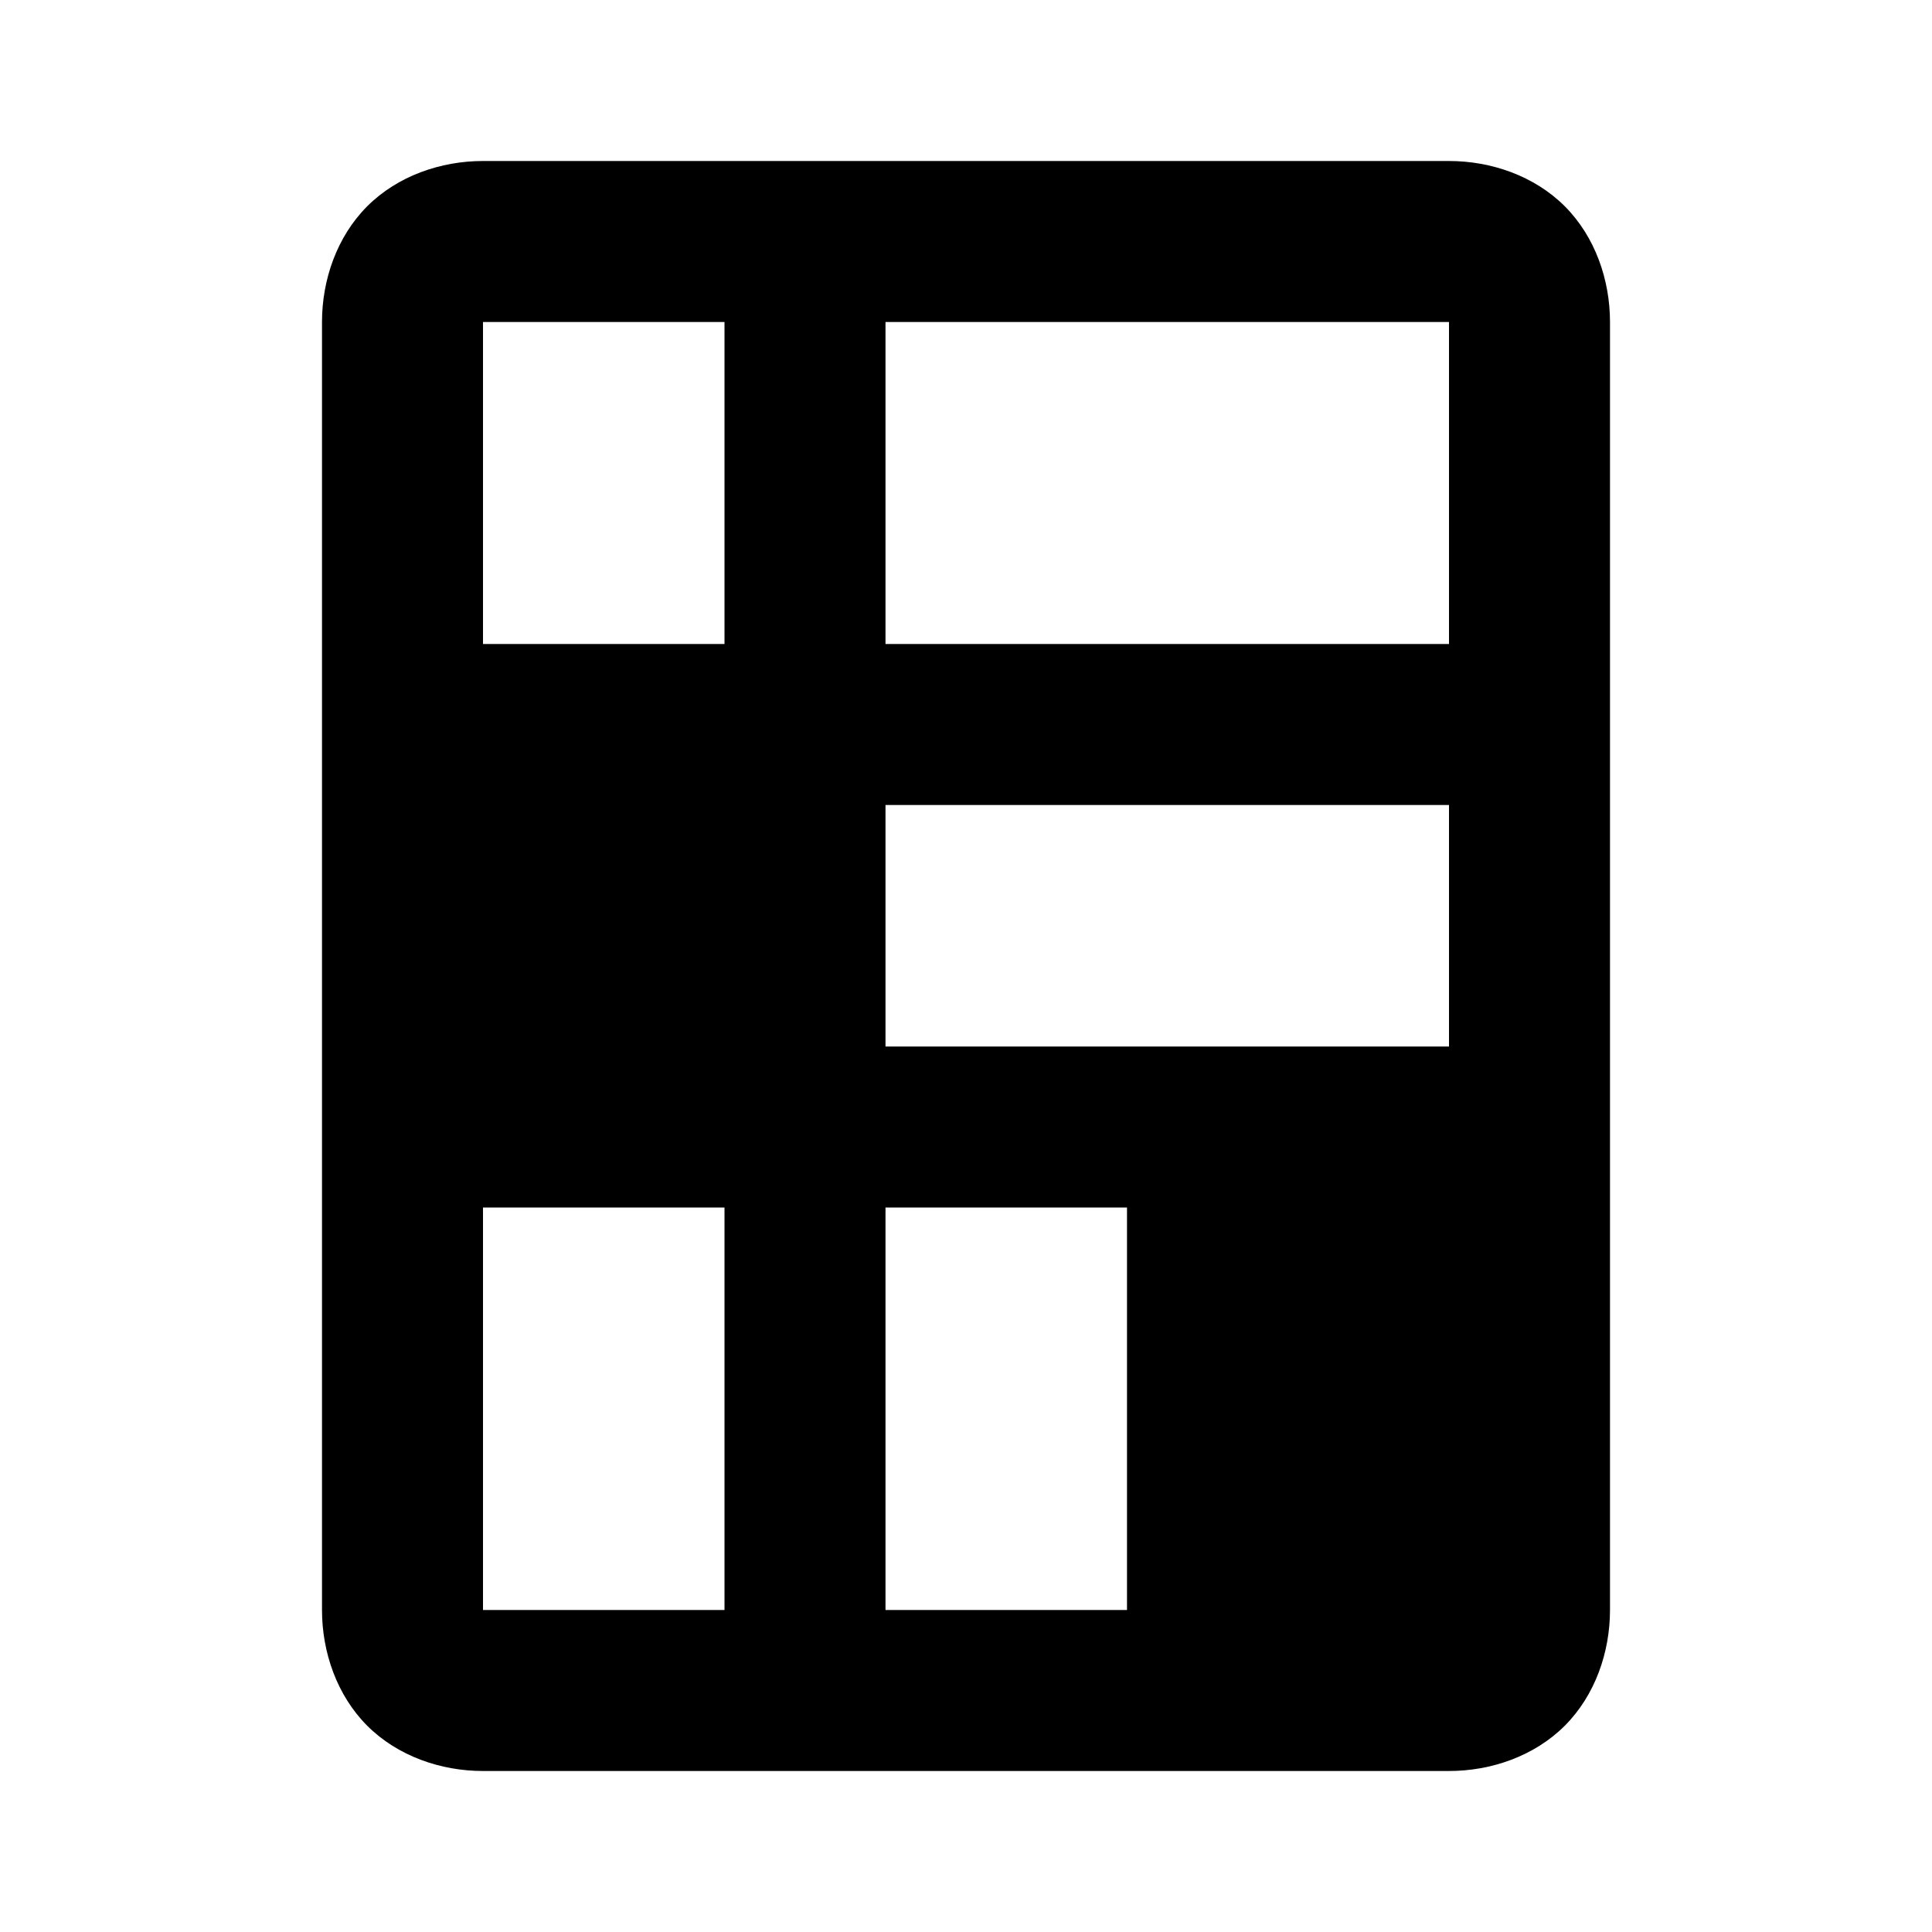
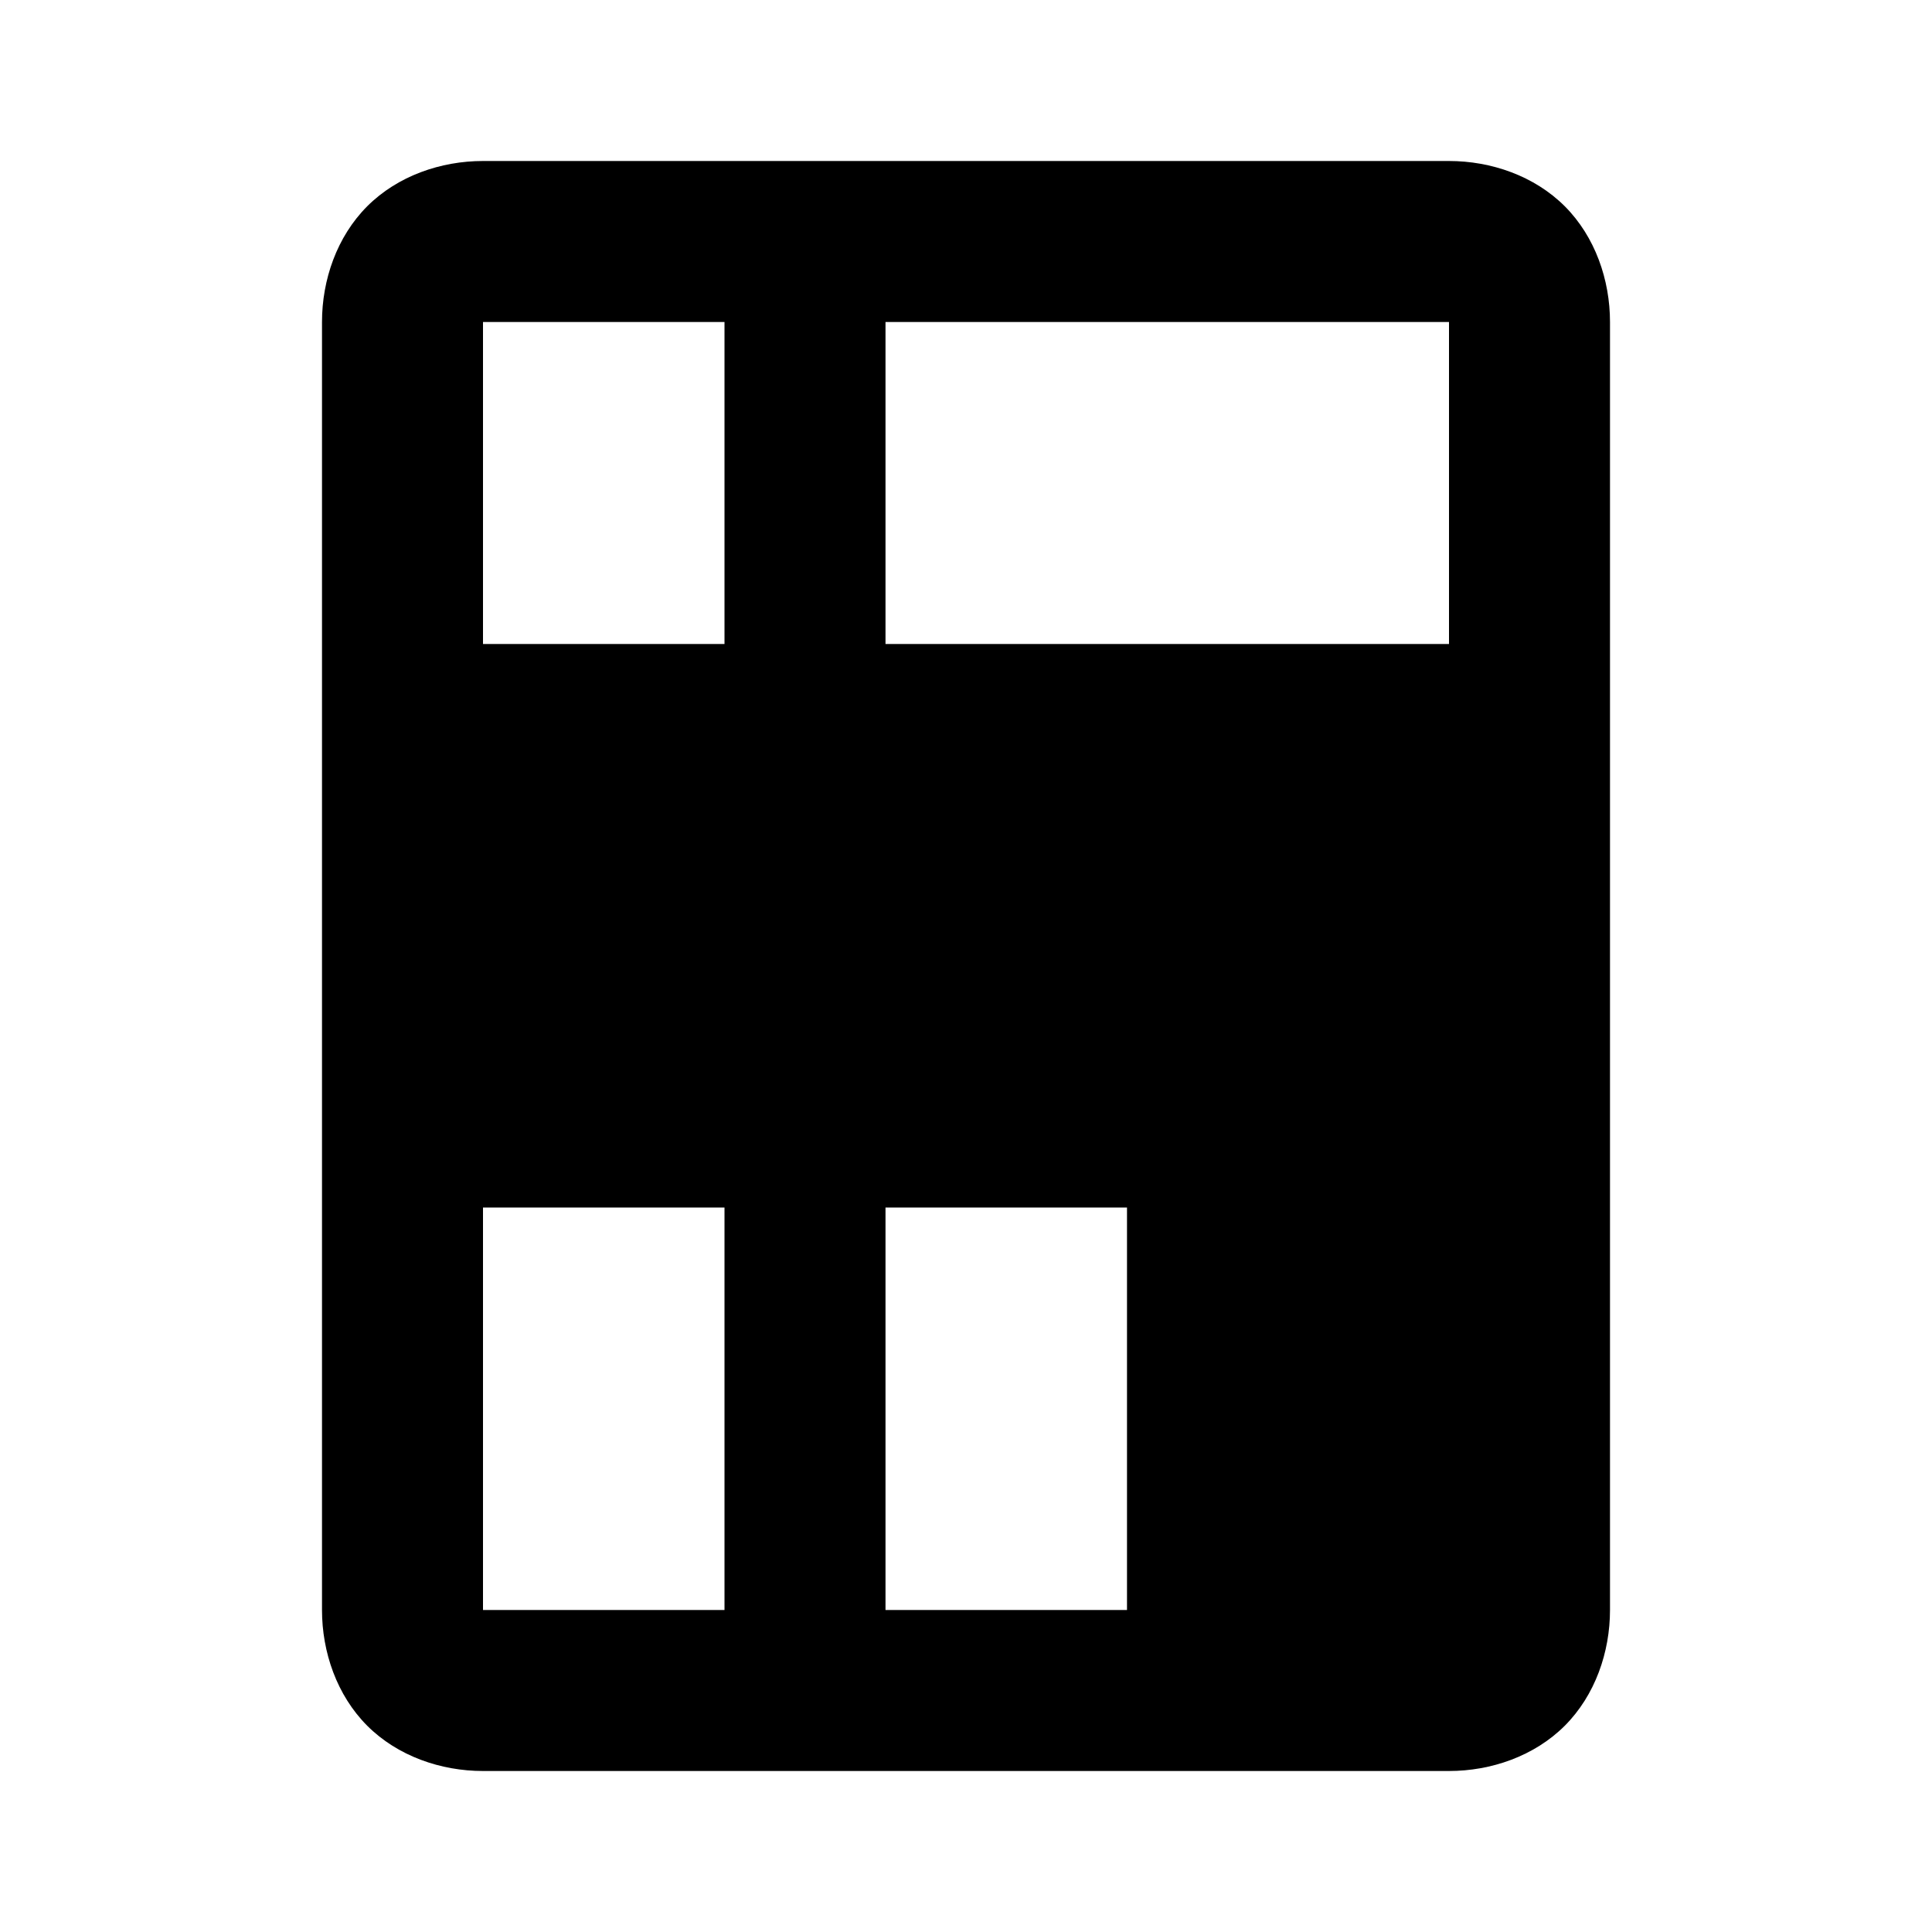
<svg xmlns="http://www.w3.org/2000/svg" width="24" height="24" viewBox="0 0 24 24" fill="none">
-   <path d="M6 2C5.477 2 4.941 2.184 4.562 2.562C4.184 2.941 4 3.477 4 4V20C4 20.523 4.184 21.059 4.562 21.438C4.941 21.816 5.477 22 6 22H18C18.523 22 19.059 21.816 19.438 21.438C19.816 21.059 20 20.523 20 20V4C20 3.477 19.816 2.941 19.438 2.562C19.059 2.184 18.523 2 18 2H6ZM6 4H9V8H6V4ZM11 4H18V8H11V4ZM11 10H18V13H11V10ZM6 15H9V20H6V15ZM11 15H14V20H11V15Z" fill="black" />
+   <path d="M6 2C5.477 2 4.941 2.184 4.562 2.562C4.184 2.941 4 3.477 4 4V20C4 20.523 4.184 21.059 4.562 21.438C4.941 21.816 5.477 22 6 22H18C18.523 22 19.059 21.816 19.438 21.438C19.816 21.059 20 20.523 20 20V4C20 3.477 19.816 2.941 19.438 2.562C19.059 2.184 18.523 2 18 2H6ZM6 4H9V8H6V4ZM11 4H18V8H11V4ZM11 10H18H11V10ZM6 15H9V20H6V15ZM11 15H14V20H11V15Z" fill="black" />
</svg>